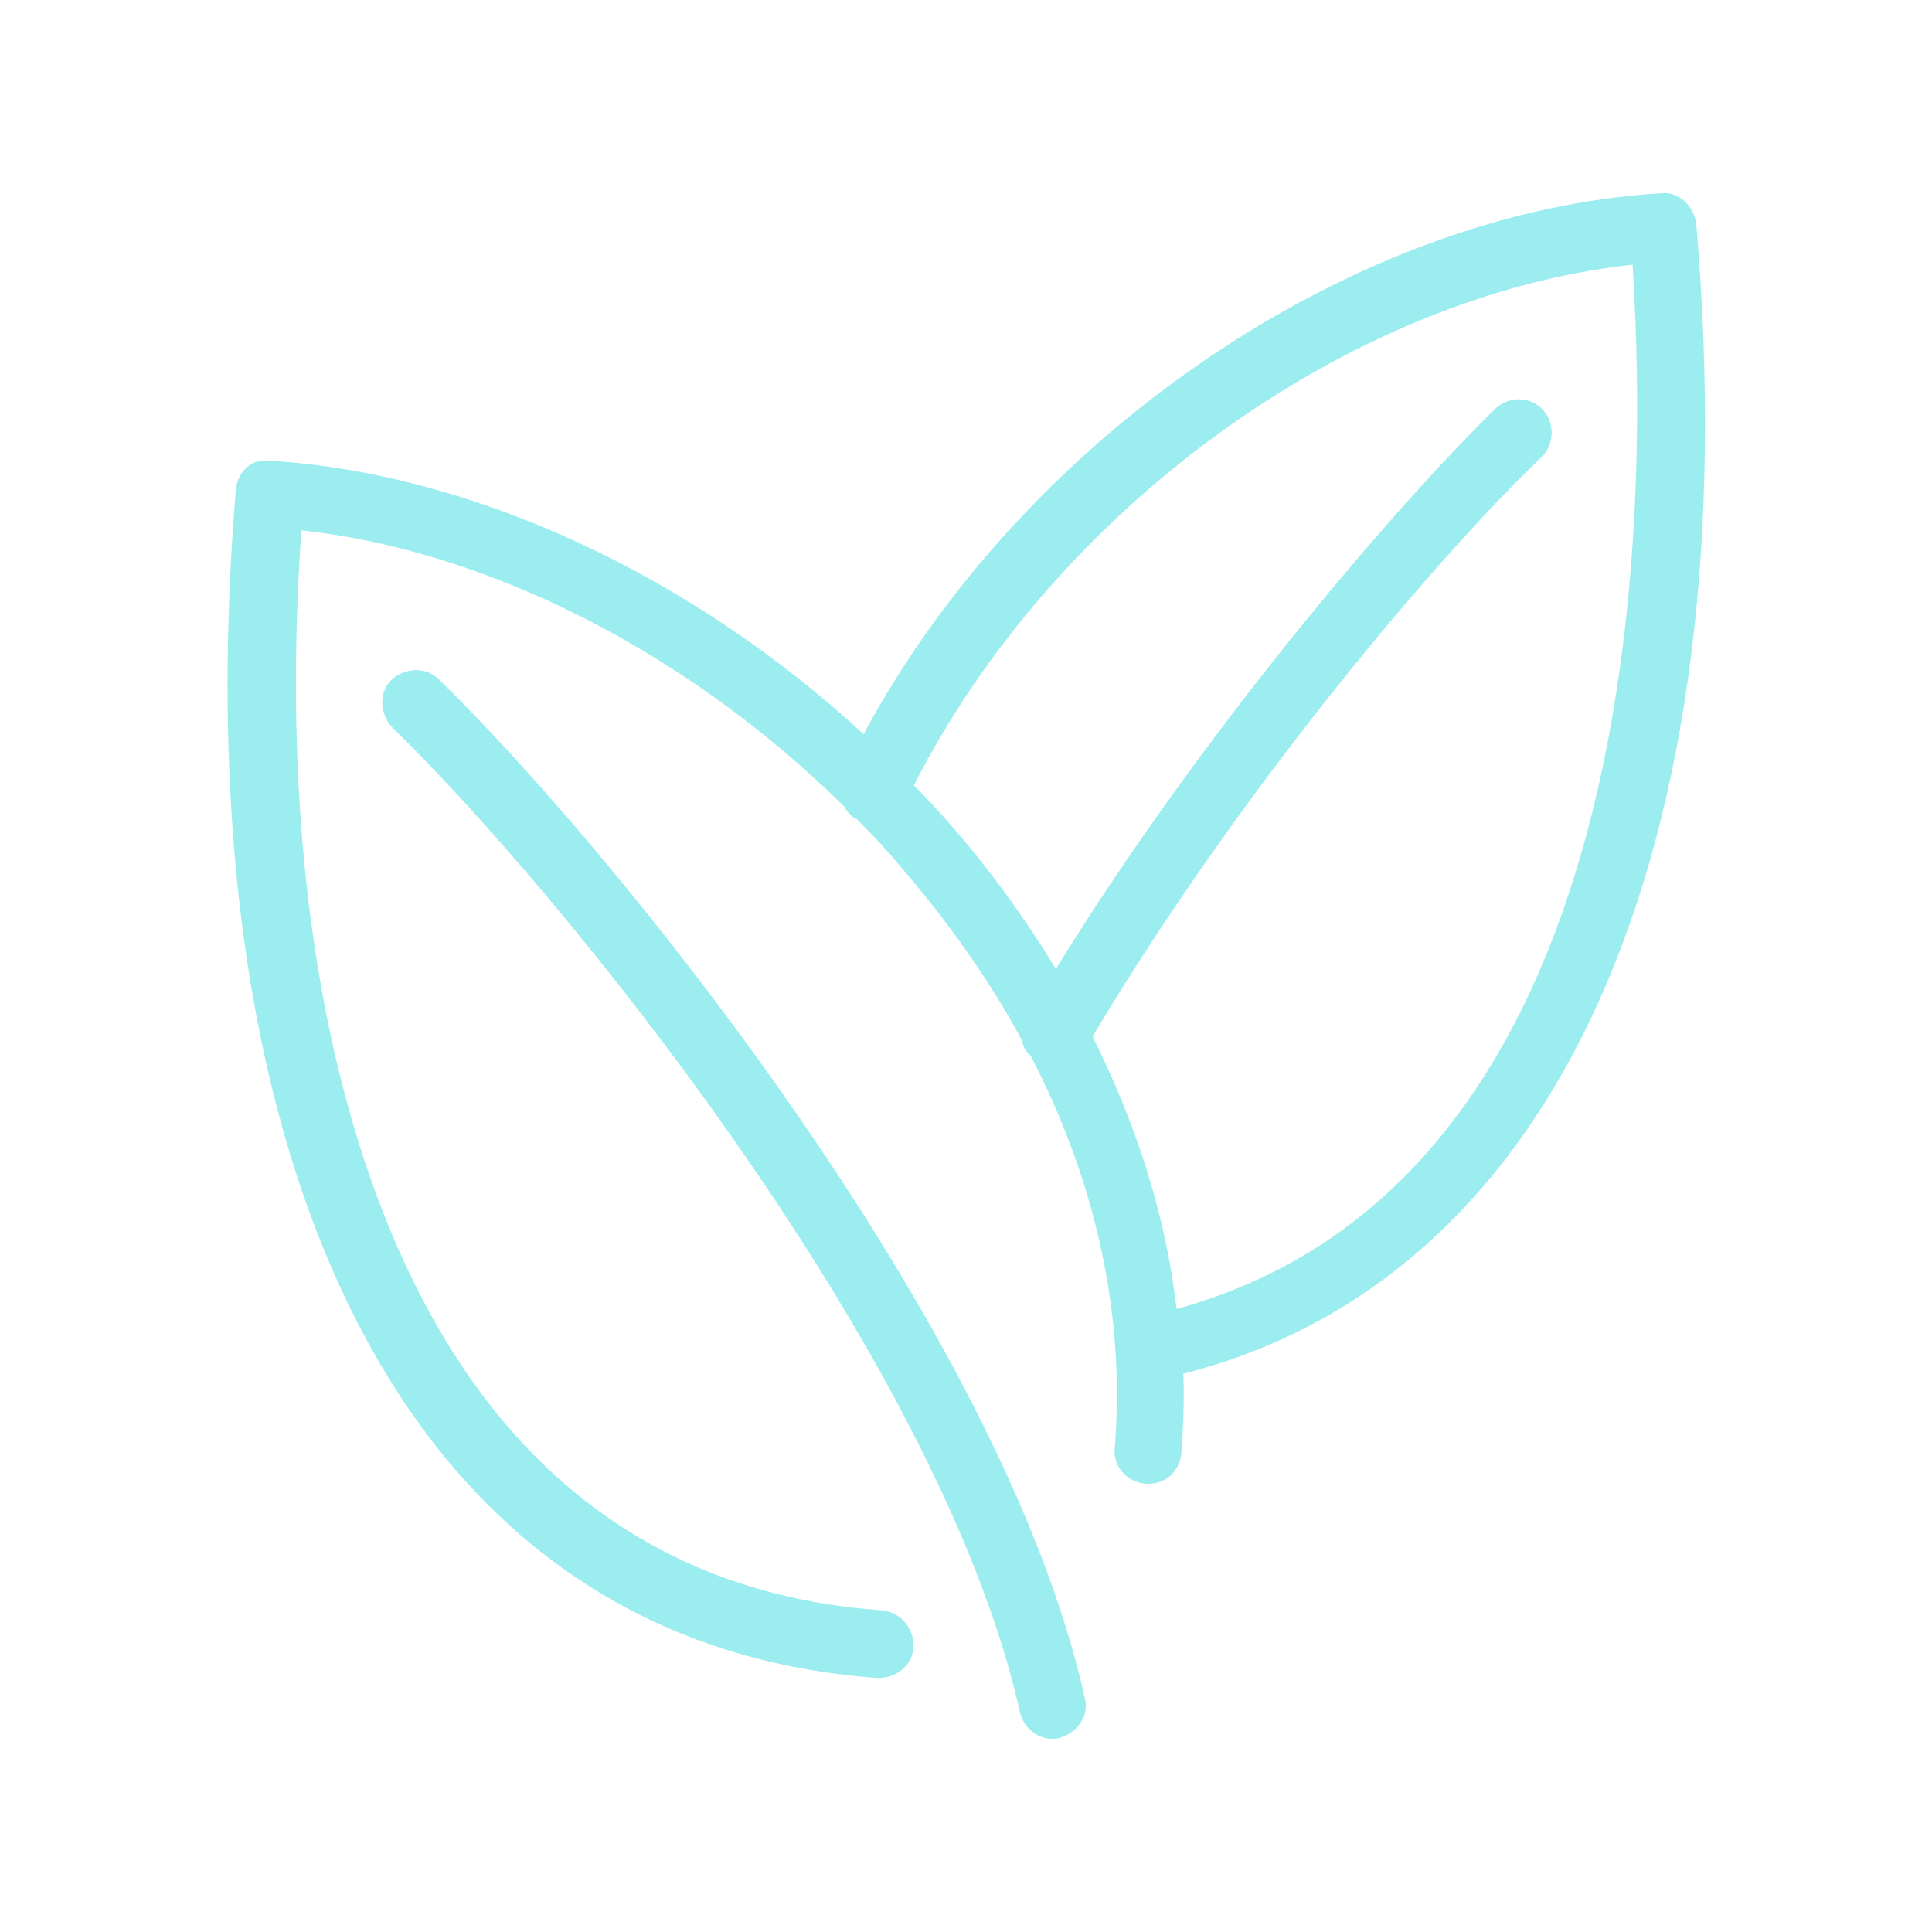
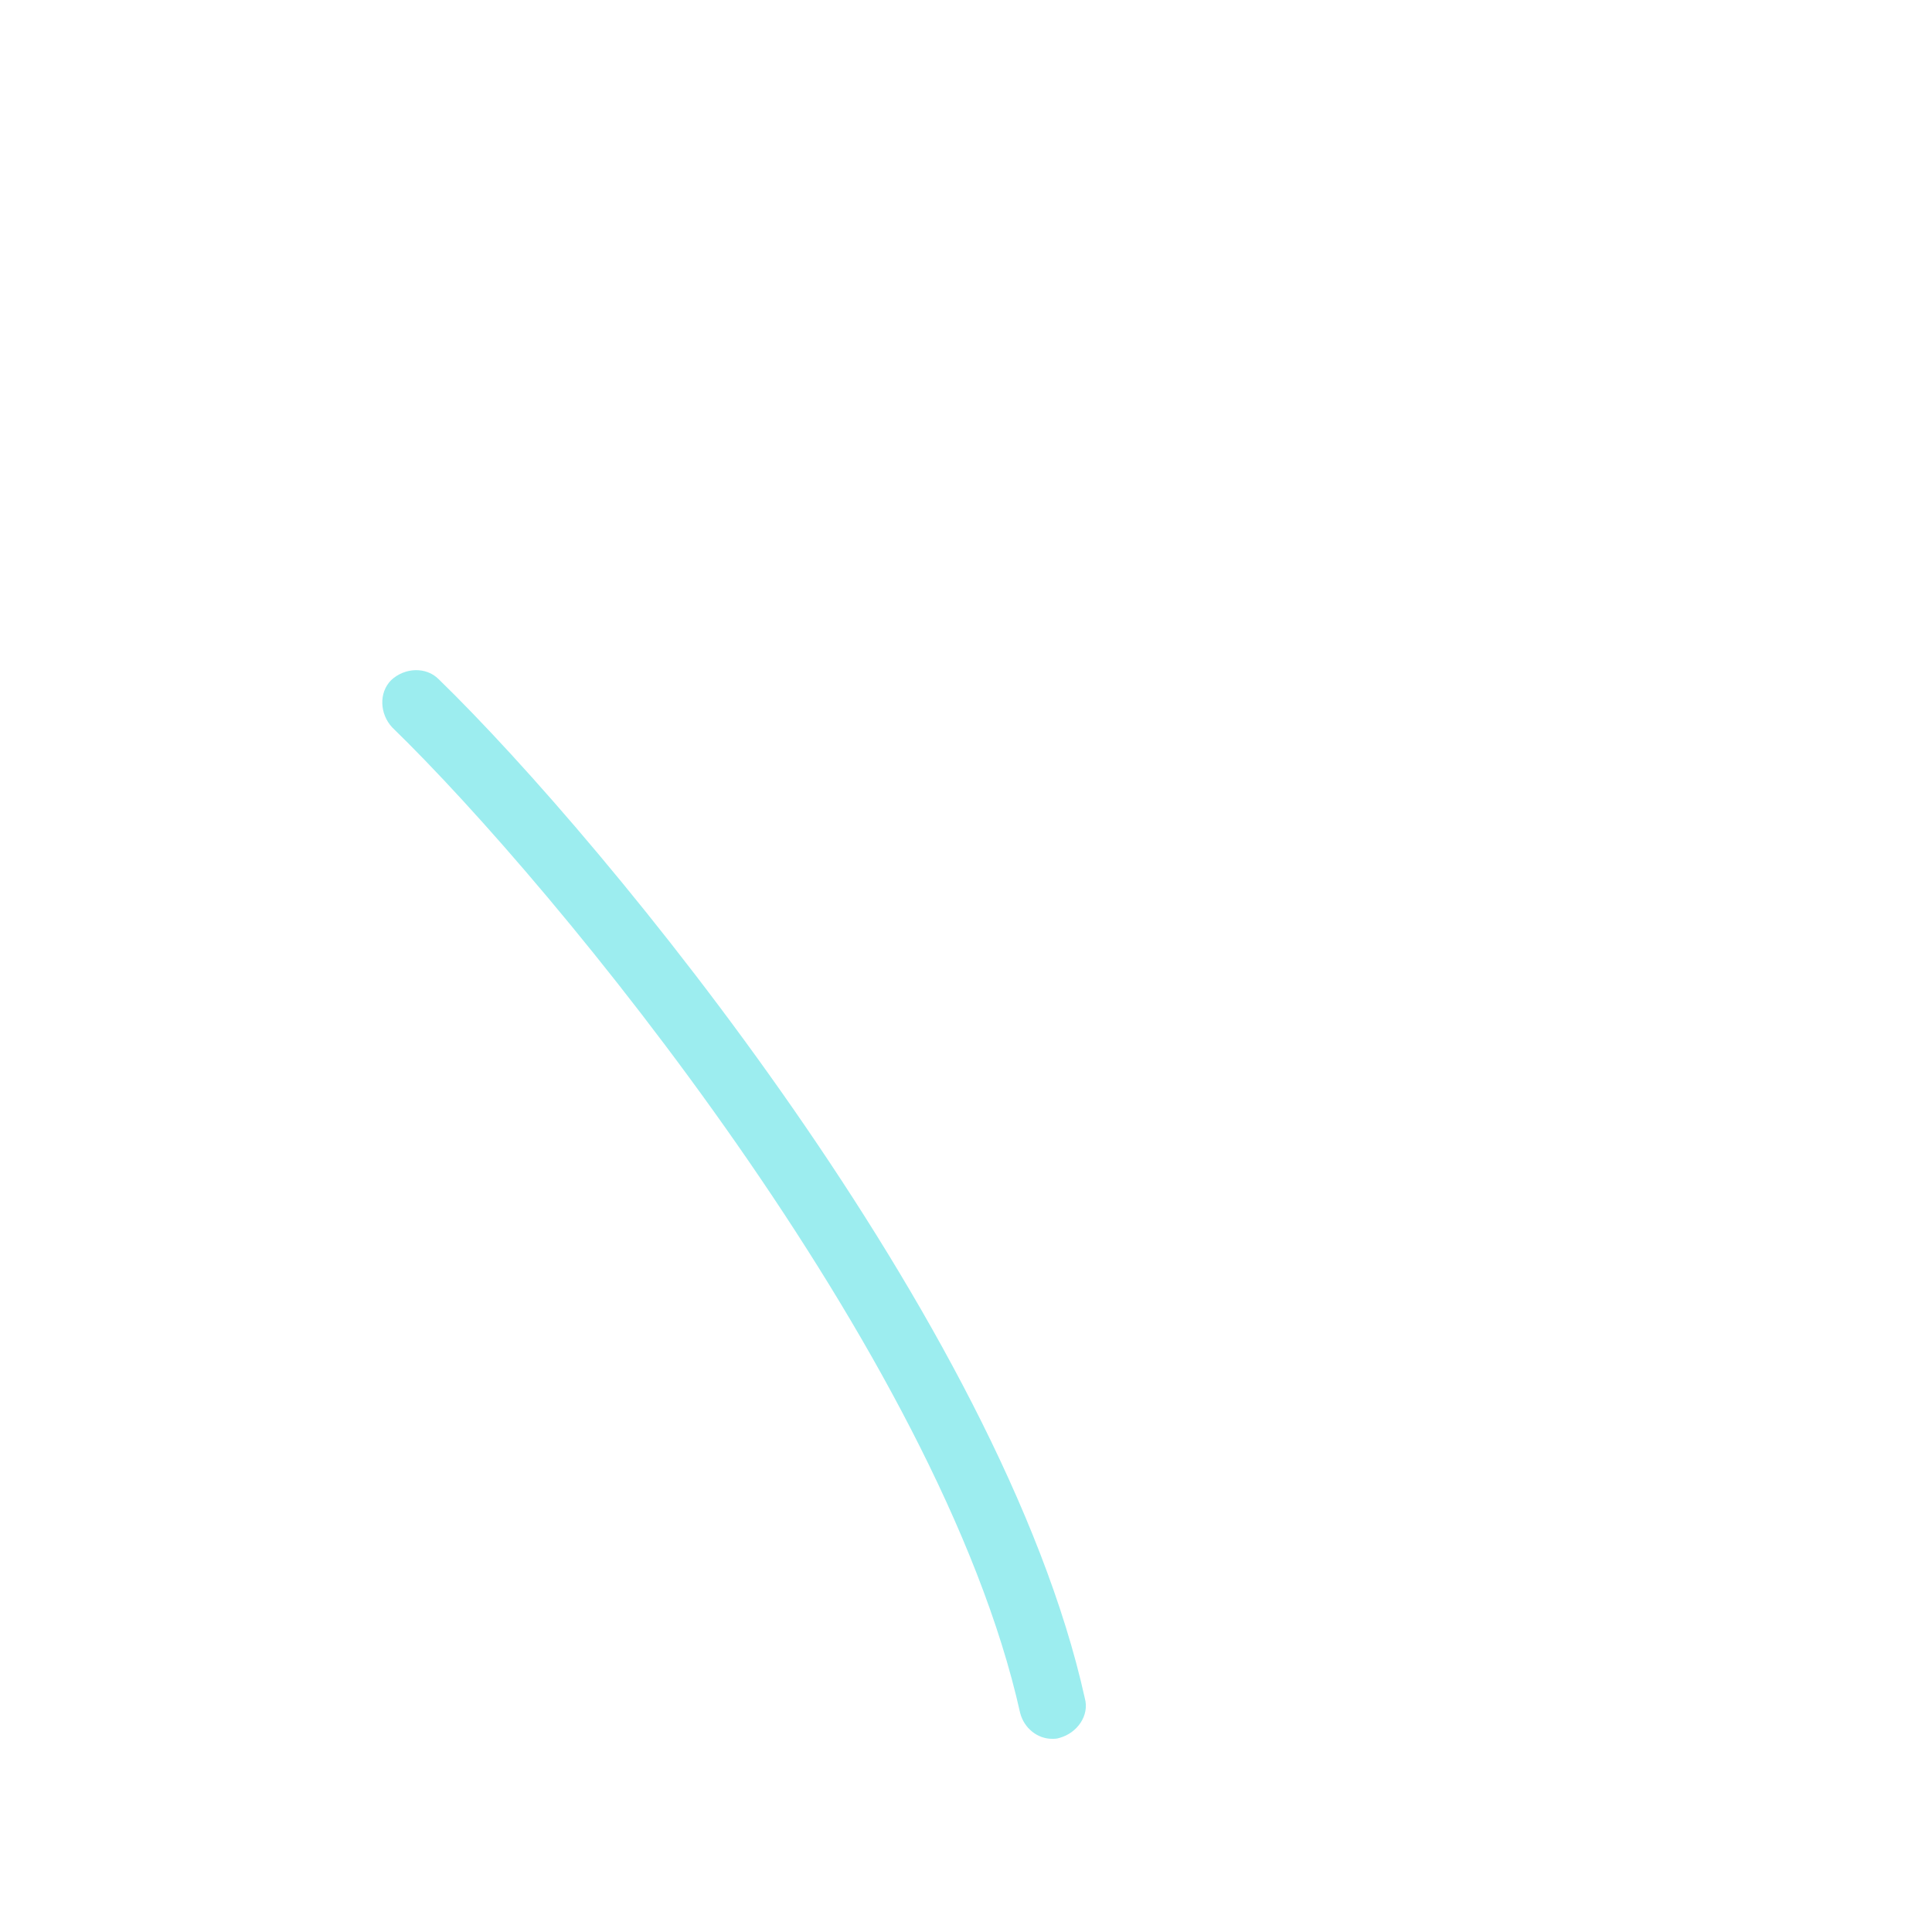
<svg xmlns="http://www.w3.org/2000/svg" data-bbox="23.557 19.983 152.945 160.017" viewBox="0 0 200 200" data-type="color">
  <g>
    <path d="M45.4 70.3c-1.3-1.3-3.5-1.2-4.9.1-1.3 1.3-1.2 3.5.1 4.9 16.9 16.4 56.7 64.8 65 102 .4 1.6 1.8 2.7 3.3 2.7.3 0 .5 0 .8-.1 1.8-.5 3.1-2.3 2.6-4.1-8.6-38.8-49.5-88.6-66.9-105.5z" fill="#9cedef" data-color="1" />
-     <path d="M175.6 23.2c-.2-1.8-1.8-3.4-3.6-3.2-31.9 1.9-66 25.1-82.6 56C71.5 59.5 48.9 49 28 47.7c-2-.3-3.5 1.2-3.6 3.2-3.6 43.9 4.4 79.9 22.7 101.2 11.2 13 25.9 20.3 43.7 21.6h.2c1.6 0 3.2-1.1 3.5-2.7.4-2.1-1.1-4.1-3.2-4.3-15.9-1.1-29-7.6-38.9-19.2-16.3-19.1-24-52.7-21.2-92.6C50.6 57 71.3 67.6 87.4 83.5c.3.6.8 1.1 1.3 1.3 1.6 1.6 3.2 3.3 4.6 5 5 5.8 9.2 11.8 12.5 17.9.1.6.4 1.2.9 1.6 6.8 13.1 9.8 27 8.7 40.6-.2 1.9 1.2 3.5 3.2 3.7 2 .1 3.5-1.2 3.7-3.2.2-2.8.3-5.5.2-8.2 38.7-9.8 58.6-54 53.1-119zm-53.8 112.3c-1.1-9.5-4.1-19-8.7-28.2 15.5-26 36.1-50.1 46.5-60 1.3-1.3 1.4-3.5.1-4.9-1.3-1.4-3.5-1.4-4.9-.1-10.1 9.9-30 32.9-45.5 58-3.1-5.1-6.7-10.1-10.8-14.8-1.2-1.4-2.6-2.9-3.9-4.2 14.6-28.7 45.1-50.7 74.4-53.9 1.7 26.2 1.4 94.8-47.2 108.1z" fill="#9cedef" data-color="1" />
  </g>
</svg>